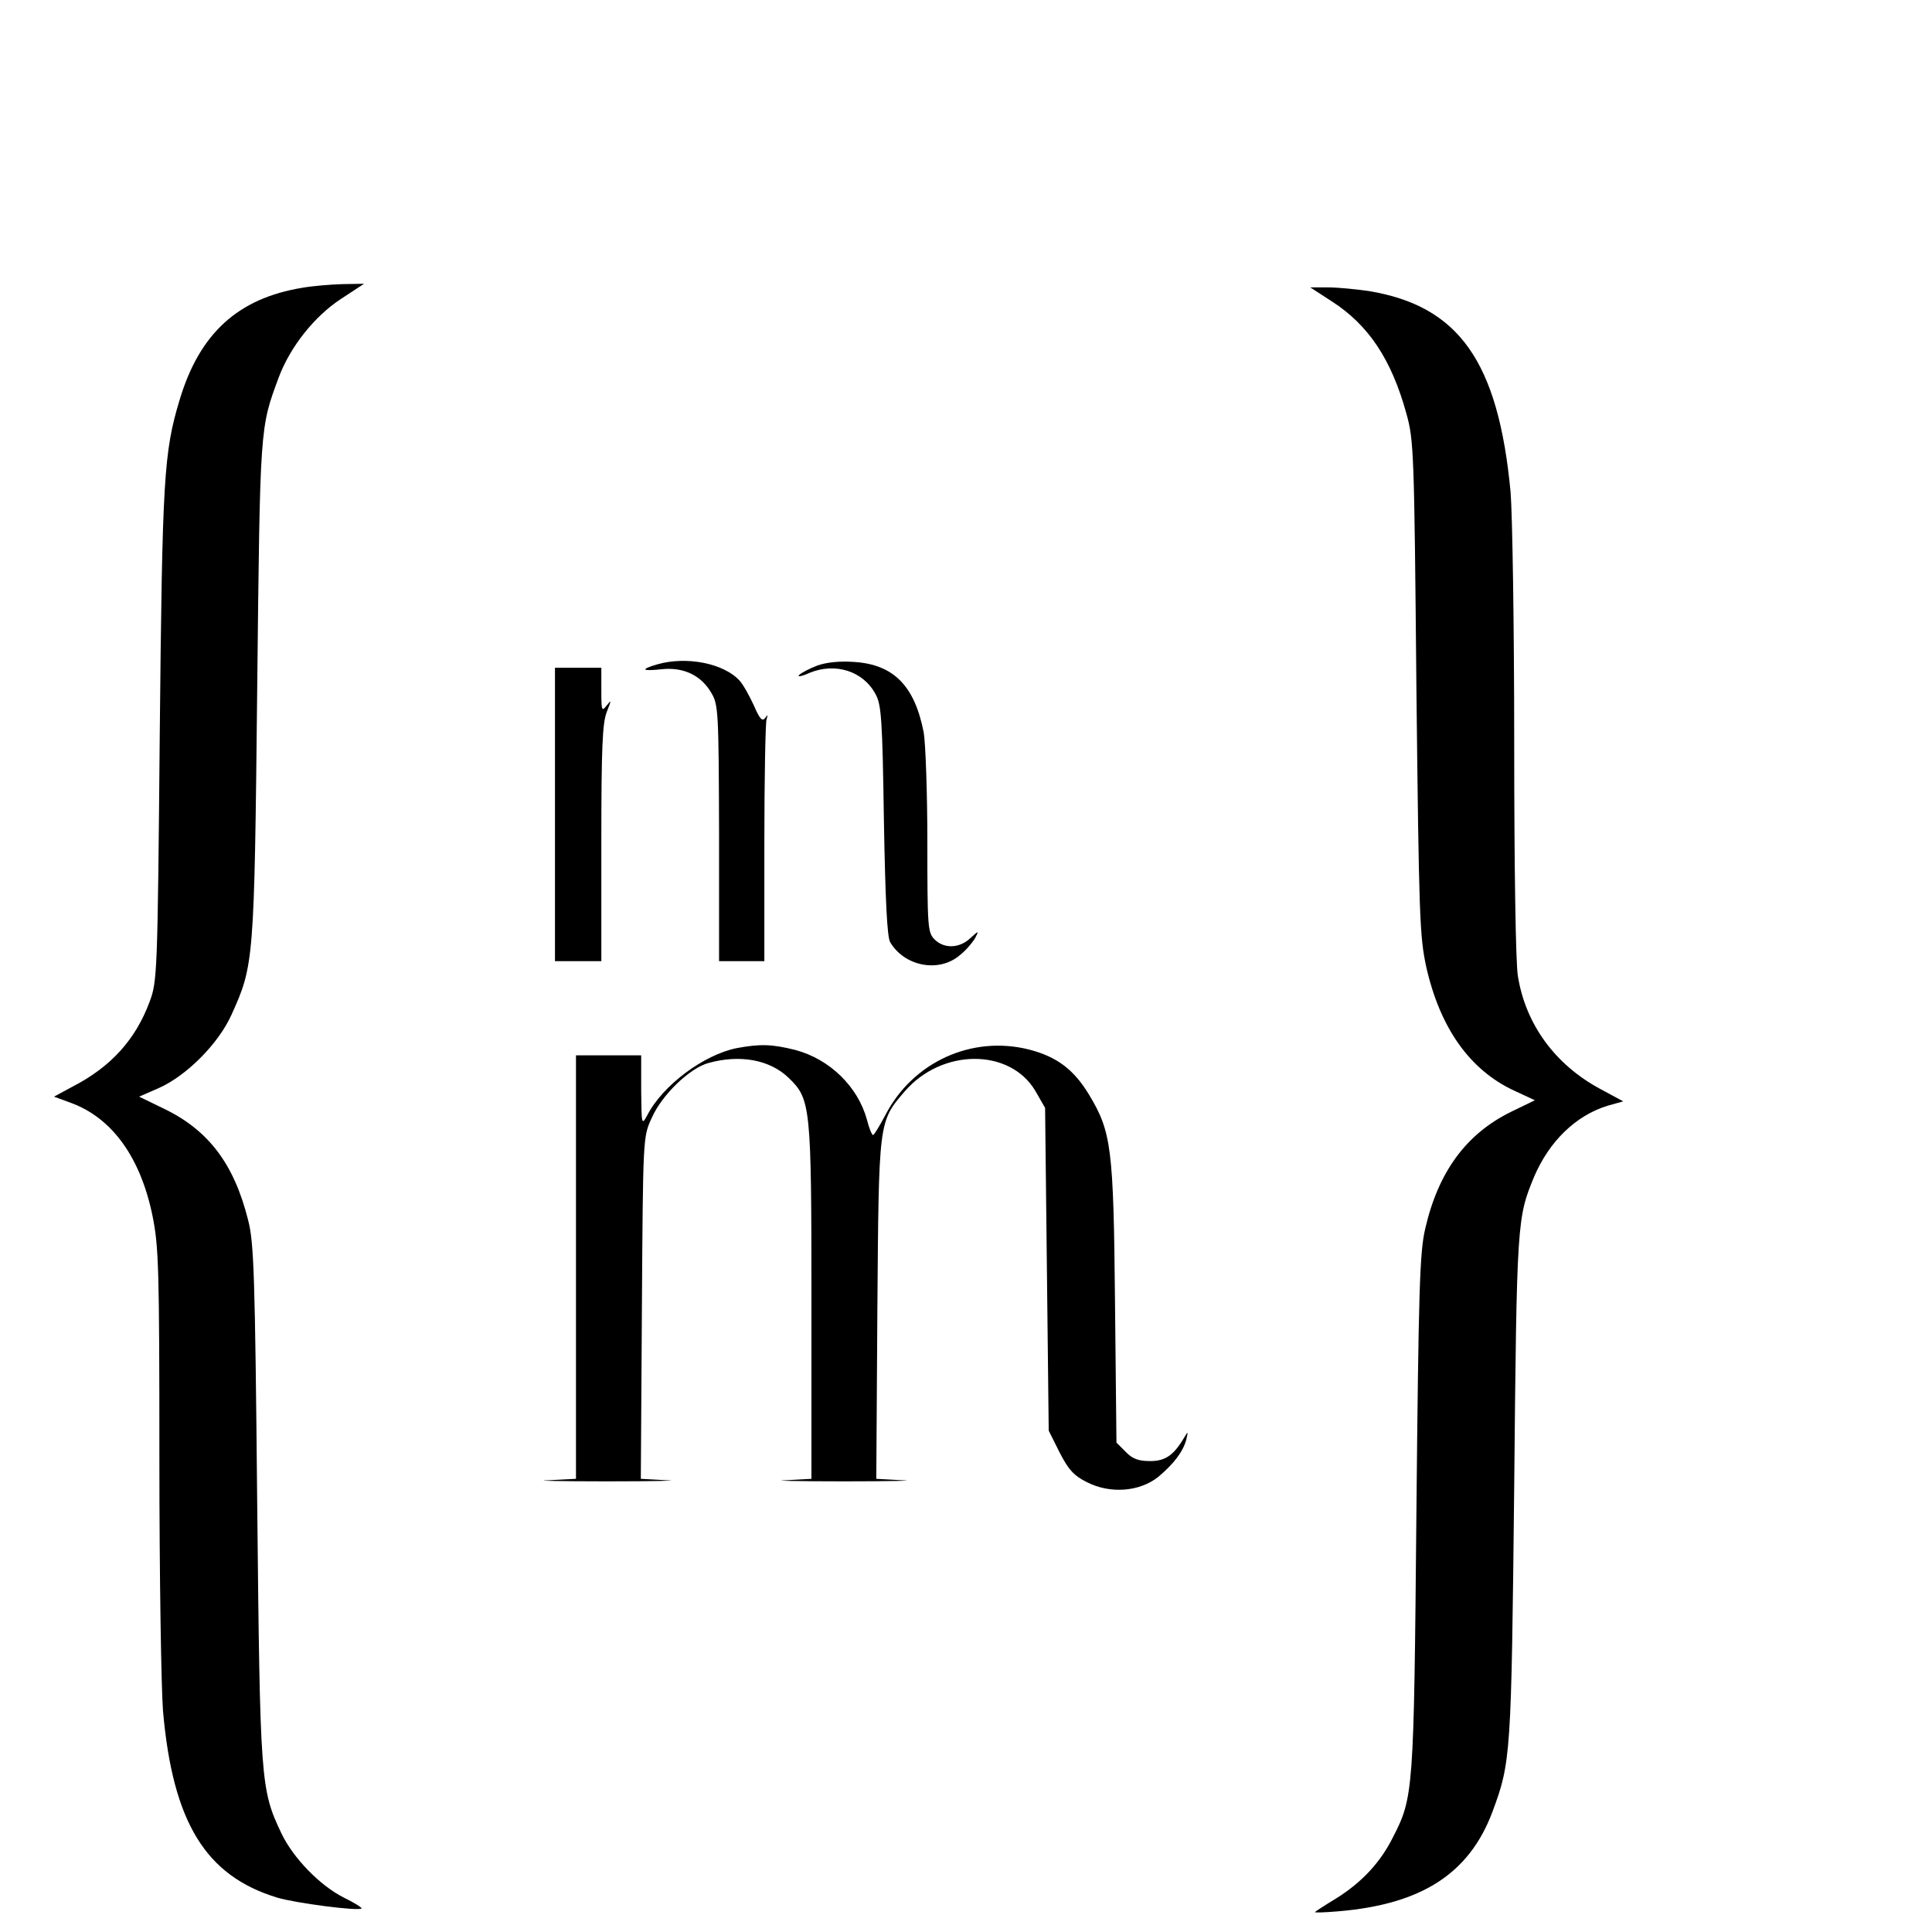
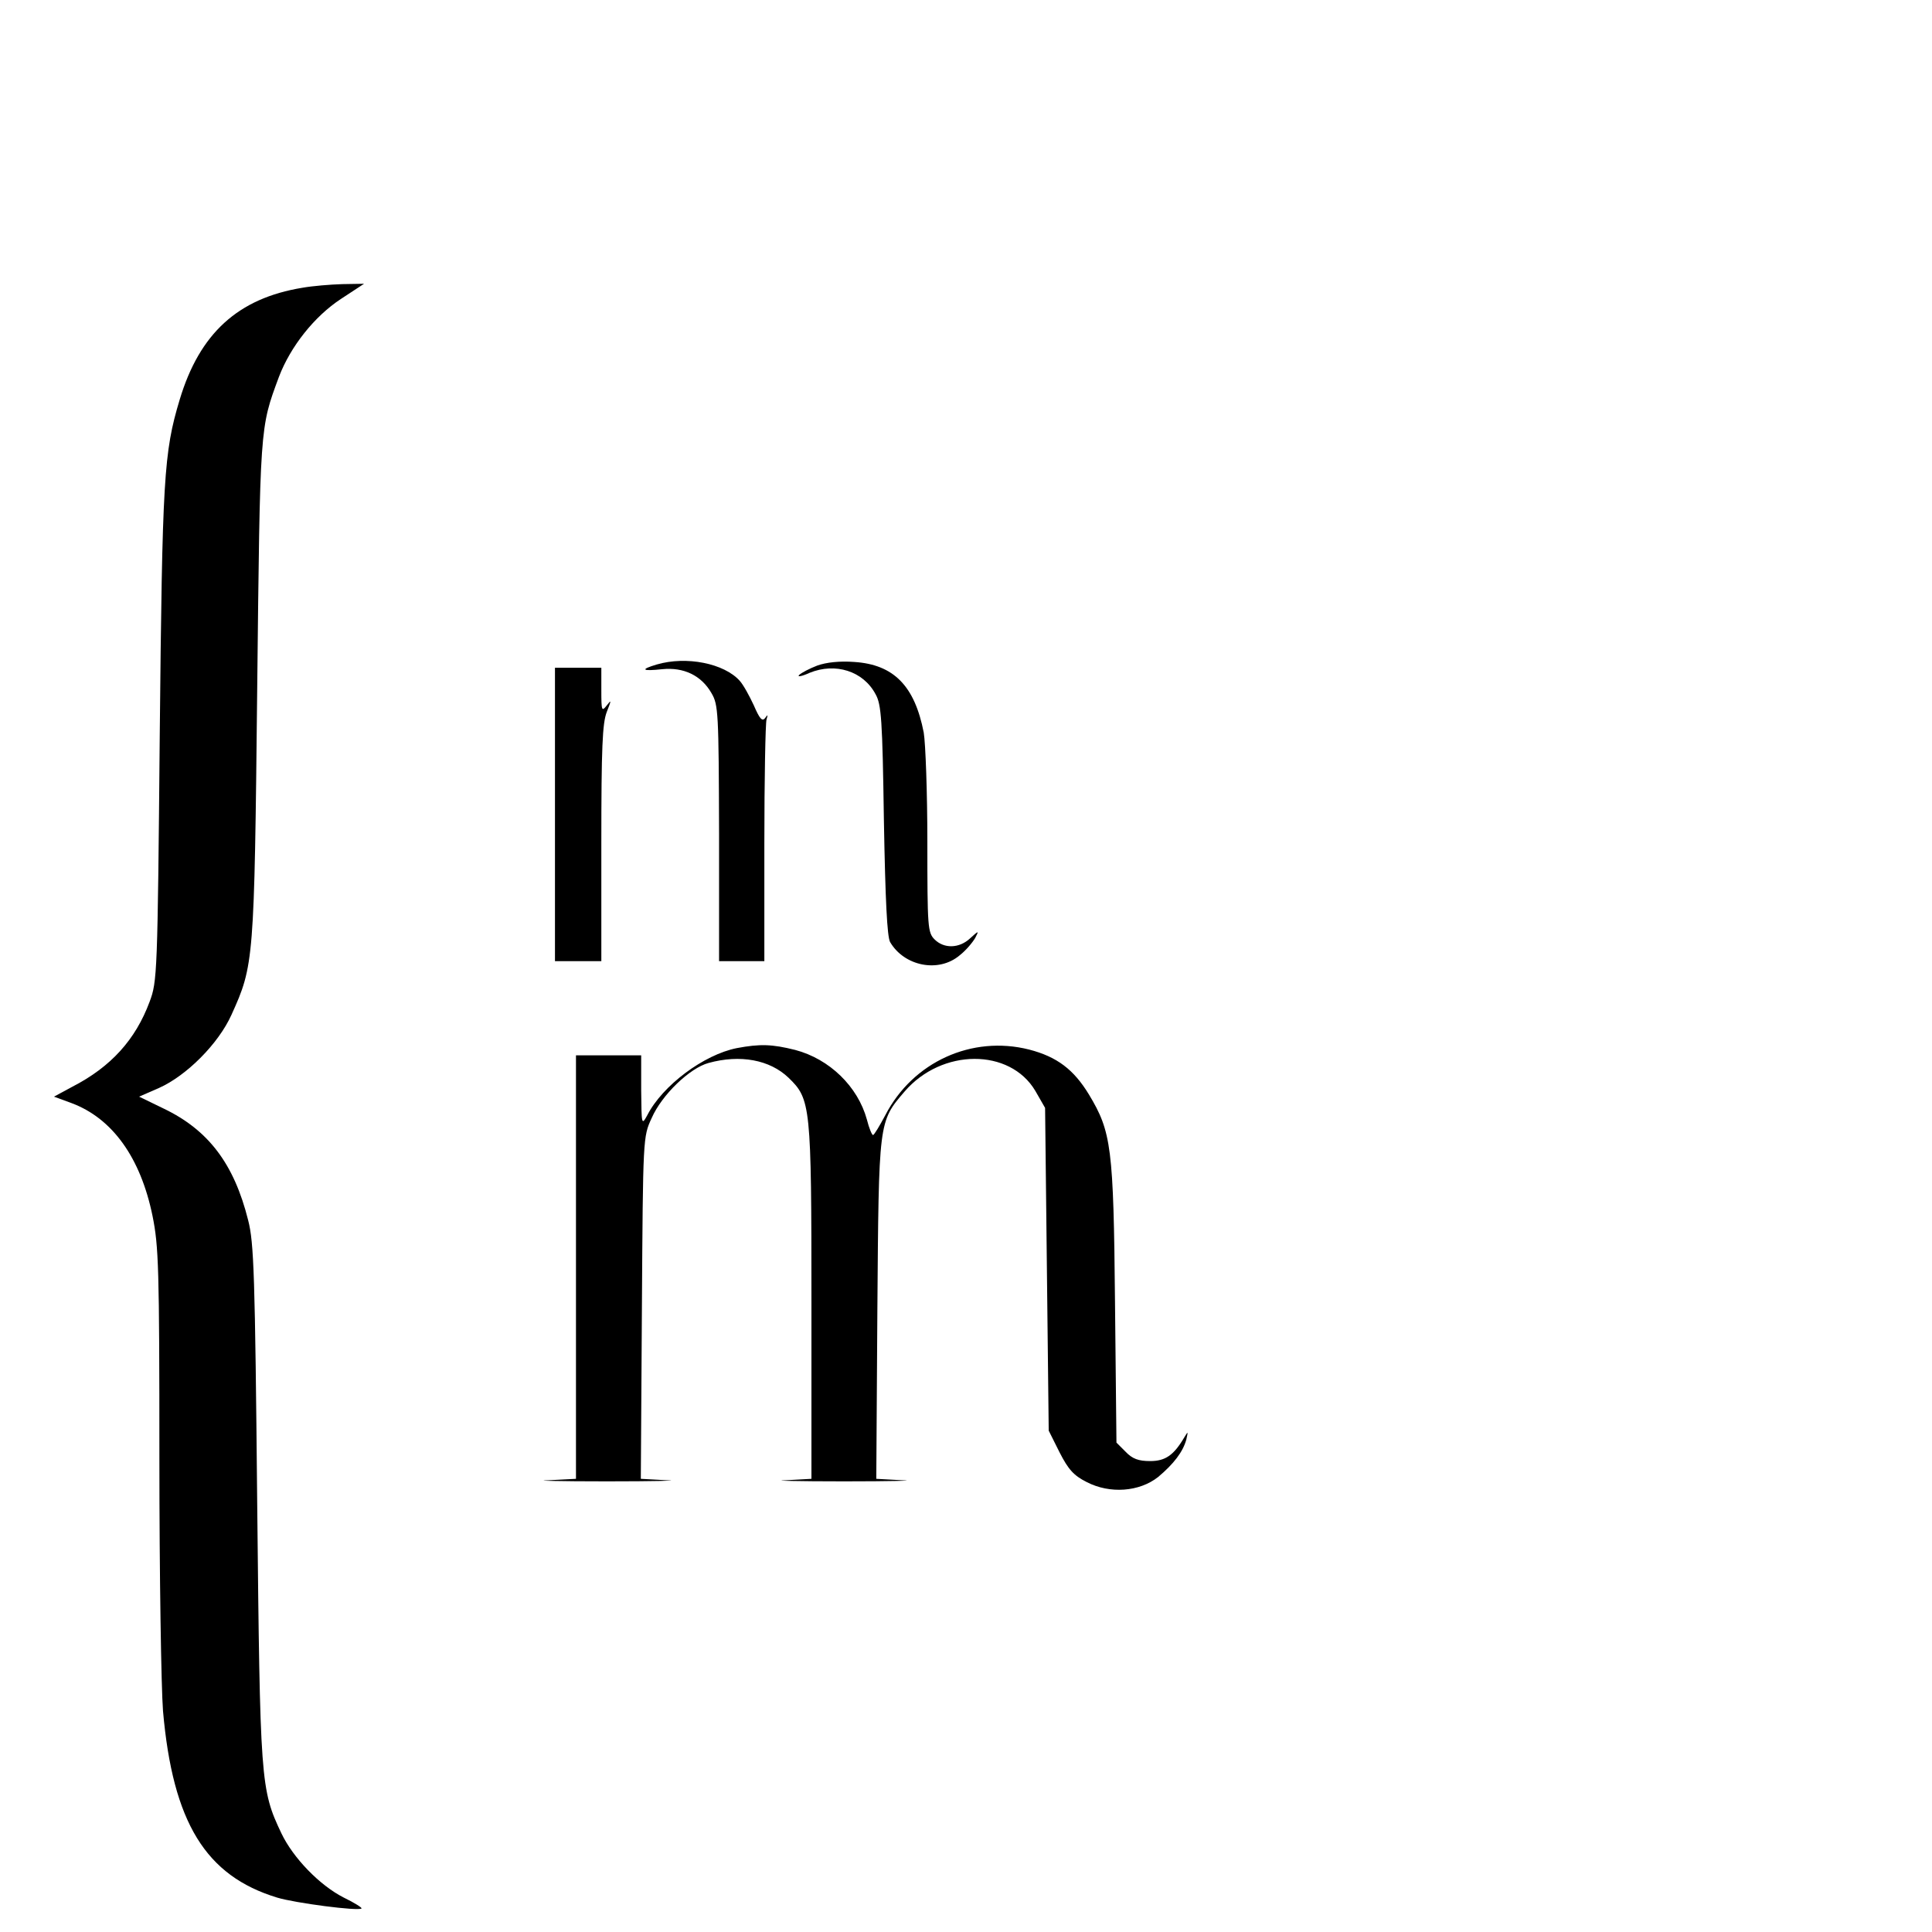
<svg xmlns="http://www.w3.org/2000/svg" version="1.0" width="16pt" height="16pt" viewBox="0 0 16 16" preserveAspectRatio="xMidYMid meet">
  <g transform="translate(0,16) scale(0.003,-0.003)" fill="#000000" stroke="none">
    <path d="M835 4539 c-178 -29 -284 -126 -339 -309 -44 -146 -48 -216 -55 -925 -6 -662 -7 -681 -28 -737 -39 -105 -107 -180 -214 -235 l-50 -27 49 -18 c112 -42 190 -150 223 -311 17 -84 19 -142 19 -672 0 -319 5 -632 10 -695 27 -308 118 -455 315 -515 49 -15 225 -38 233 -30 2 2 -20 16 -49 30 -67 34 -140 110 -172 177 -58 122 -59 141 -67 913 -6 631 -9 718 -25 780 -39 156 -110 249 -233 308 l-68 33 55 24 c76 34 164 122 200 202 62 137 63 147 71 898 8 732 7 720 60 863 32 84 98 167 171 215 l64 42 -60 -1 c-33 -1 -82 -5 -110 -10z" />
-     <path d="M3677 4501 c101 -65 164 -160 205 -308 21 -75 22 -103 28 -758 7 -632 9 -686 27 -770 38 -169 120 -285 242 -342 l58 -27 -66 -32 c-124 -61 -201 -166 -237 -324 -15 -65 -18 -170 -24 -785 -7 -770 -8 -783 -65 -894 -35 -70 -86 -124 -156 -168 -33 -20 -59 -37 -59 -38 0 -2 28 -1 63 2 231 19 363 104 427 275 51 137 52 157 60 898 7 734 8 741 55 855 42 98 115 169 203 196 l43 12 -63 34 c-125 67 -207 179 -228 313 -6 39 -10 300 -10 645 0 320 -5 629 -10 690 -34 361 -143 514 -392 555 -35 5 -85 10 -112 10 l-49 0 60 -39z" />
    <path d="M1813 3499 c-47 -14 -41 -19 15 -13 59 6 108 -17 136 -66 19 -32 20 -53 21 -387 l0 -353 63 0 62 0 0 324 c0 178 3 333 6 343 4 14 4 15 -4 4 -8 -10 -15 -2 -31 35 -12 26 -29 57 -39 68 -43 48 -147 69 -229 45z" />
    <path d="M2256 3496 c-21 -8 -44 -20 -50 -26 -6 -6 7 -4 29 6 71 29 148 5 182 -59 16 -28 19 -71 23 -347 4 -225 9 -321 17 -337 39 -67 134 -86 192 -37 18 14 36 36 43 48 11 21 10 21 -14 -1 -30 -28 -72 -29 -98 -3 -19 19 -20 33 -20 269 0 136 -5 272 -10 302 -25 129 -83 188 -192 195 -40 3 -77 -1 -102 -10z" />
    <path d="M1532 3085 l0 -405 64 0 64 0 0 325 c0 266 3 332 15 363 13 33 13 35 0 18 -14 -18 -15 -15 -15 42 l0 62 -64 0 -64 0 0 -405z" />
    <path d="M2034 2440 c-91 -18 -205 -103 -247 -185 -16 -29 -16 -27 -17 68 l0 97 -90 0 -90 0 0 -585 0 -584 -77 -4 c-43 -1 30 -3 162 -3 132 0 207 2 167 3 l-73 4 3 472 c3 472 3 472 27 524 28 64 105 138 157 152 87 24 169 9 221 -41 61 -59 63 -76 63 -619 l0 -488 -72 -4 c-40 -1 33 -3 162 -3 129 0 202 2 162 3 l-73 4 3 467 c4 522 3 518 75 602 103 120 291 120 361 2 l27 -47 5 -446 5 -445 30 -60 c24 -47 39 -64 75 -82 64 -33 145 -27 197 14 43 36 69 70 78 104 5 23 5 23 -6 5 -29 -49 -52 -65 -94 -65 -32 0 -49 6 -68 26 l-25 25 -4 387 c-4 429 -10 471 -72 574 -42 69 -88 104 -165 124 -158 40 -321 -34 -397 -181 -16 -30 -31 -55 -34 -55 -3 0 -11 19 -17 43 -25 91 -103 167 -198 192 -64 16 -97 17 -161 5z" />
  </g>
</svg>